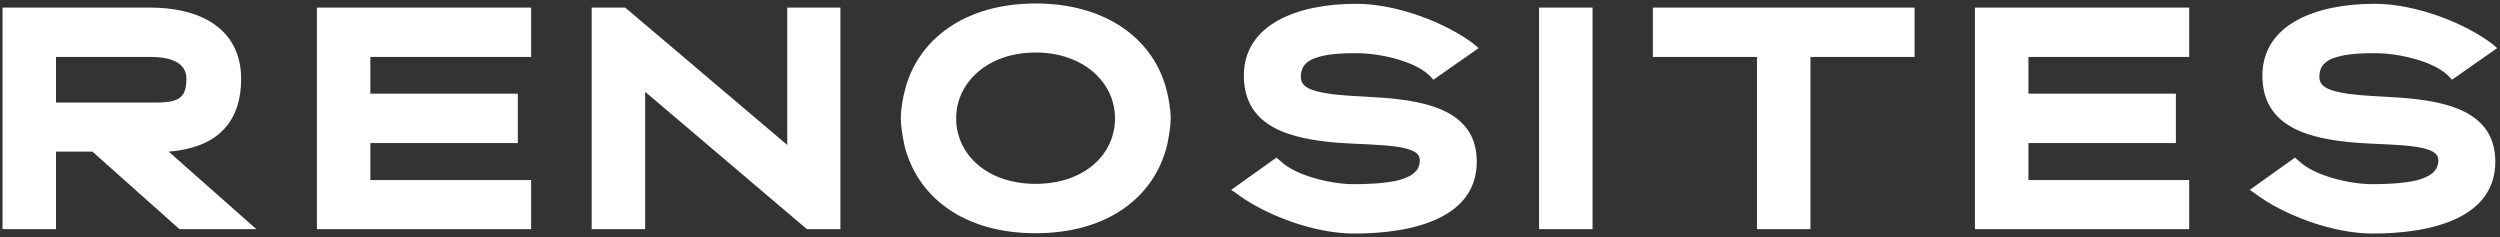
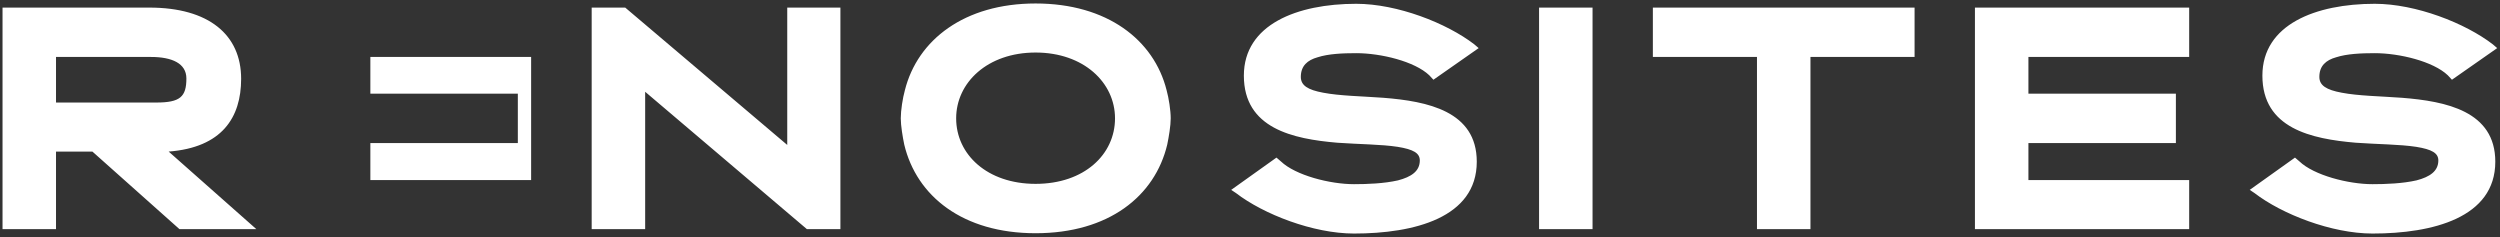
<svg xmlns="http://www.w3.org/2000/svg" width="158" height="15" viewBox="0 0 158 15" fill="none">
  <rect x="0" y="0" width="158" height="15" fill="#333333" stroke="none" />
-   <path d="M0.16 14.48V0.48H9.44C13.2 0.48 15.24 2.2 15.24 4.98C15.24 7.44 14.02 9.32 10.66 9.58L16.2 14.48H11.34L5.84 9.58H3.54V14.48H0.16ZM3.54 6.48H9.88C11.38 6.48 11.78 6.12 11.78 4.96C11.78 4 10.86 3.6 9.54 3.6H3.54V6.48ZM20.027 14.48V0.48H33.567V3.6H23.407V5.92H32.727V9.04H23.407V11.38H33.567V14.48H20.027ZM37.394 14.48V0.48H39.514L49.754 9.16V0.48H53.114V14.48H50.994L40.774 5.8V14.48H37.394ZM57.149 9.14C57.049 8.66 56.929 7.94 56.929 7.48C56.929 6.98 57.049 6.2 57.189 5.7C57.989 2.52 60.949 0.22 65.449 0.22C69.969 0.22 72.929 2.52 73.729 5.7C73.869 6.2 73.989 6.98 73.989 7.48C73.989 7.94 73.869 8.66 73.769 9.14C72.989 12.4 70.069 14.74 65.449 14.74C60.849 14.74 57.929 12.4 57.149 9.14ZM60.429 7.48C60.429 9.76 62.389 11.62 65.449 11.62C68.529 11.62 70.469 9.76 70.469 7.48C70.469 5.22 68.489 3.32 65.449 3.32C62.409 3.32 60.429 5.22 60.429 7.48ZM77.812 12L80.672 9.96L80.952 10.2C81.872 11.08 84.052 11.64 85.572 11.64C86.412 11.64 87.472 11.6 88.352 11.4C89.192 11.18 89.732 10.82 89.732 10.14C89.732 9.68 89.332 9.44 88.332 9.28C87.292 9.12 85.912 9.12 84.512 9.02C81.712 8.78 78.612 8.12 78.612 4.78C78.612 1.54 81.992 0.24 85.712 0.24C88.312 0.24 91.432 1.46 93.172 2.8L93.452 3.04L90.592 5.04L90.332 4.76C89.412 3.88 87.272 3.36 85.712 3.36C84.852 3.36 83.952 3.4 83.272 3.62C82.632 3.8 82.212 4.16 82.212 4.86C82.212 5.4 82.652 5.68 83.632 5.86C84.672 6.06 86.052 6.08 87.432 6.18C90.212 6.4 93.332 7.02 93.332 10.22C93.332 13.76 89.372 14.76 85.572 14.76C82.992 14.76 79.852 13.54 78.112 12.2L77.812 12ZM97.269 14.48V0.48H100.649V14.48H97.269ZM111.041 14.48V3.6H104.461V0.48H121.001V3.6H114.421V14.48H111.041ZM124.816 14.48V0.48H138.356V3.6H128.196V5.92H137.516V9.04H128.196V11.38H138.356V14.48H124.816ZM142.183 12L145.043 9.96L145.323 10.2C146.243 11.08 148.423 11.64 149.943 11.64C150.783 11.64 151.843 11.6 152.723 11.4C153.563 11.18 154.103 10.82 154.103 10.14C154.103 9.68 153.703 9.44 152.703 9.28C151.663 9.12 150.283 9.12 148.883 9.02C146.083 8.78 142.983 8.12 142.983 4.78C142.983 1.54 146.363 0.24 150.083 0.24C152.683 0.24 155.803 1.46 157.543 2.8L157.823 3.04L154.963 5.04L154.703 4.76C153.783 3.88 151.643 3.36 150.083 3.36C149.223 3.36 148.323 3.4 147.643 3.62C147.003 3.8 146.583 4.16 146.583 4.86C146.583 5.4 147.023 5.68 148.003 5.86C149.043 6.06 150.423 6.08 151.803 6.18C154.583 6.4 157.703 7.02 157.703 10.22C157.703 13.76 153.743 14.76 149.943 14.76C147.363 14.76 144.223 13.54 142.483 12.2L142.183 12Z" fill="white" />
+   <path d="M0.16 14.48V0.48H9.44C13.2 0.48 15.24 2.2 15.24 4.98C15.24 7.44 14.02 9.32 10.66 9.58L16.2 14.48H11.34L5.84 9.58H3.54V14.48H0.16ZM3.54 6.48H9.88C11.38 6.48 11.78 6.12 11.78 4.96C11.78 4 10.86 3.6 9.54 3.6H3.54V6.48ZM20.027 14.48H33.567V3.6H23.407V5.92H32.727V9.04H23.407V11.38H33.567V14.48H20.027ZM37.394 14.48V0.48H39.514L49.754 9.16V0.48H53.114V14.48H50.994L40.774 5.8V14.48H37.394ZM57.149 9.14C57.049 8.66 56.929 7.94 56.929 7.48C56.929 6.98 57.049 6.2 57.189 5.7C57.989 2.52 60.949 0.22 65.449 0.22C69.969 0.22 72.929 2.52 73.729 5.7C73.869 6.2 73.989 6.98 73.989 7.48C73.989 7.94 73.869 8.66 73.769 9.14C72.989 12.4 70.069 14.74 65.449 14.74C60.849 14.74 57.929 12.4 57.149 9.14ZM60.429 7.48C60.429 9.76 62.389 11.62 65.449 11.62C68.529 11.62 70.469 9.76 70.469 7.48C70.469 5.22 68.489 3.32 65.449 3.32C62.409 3.32 60.429 5.22 60.429 7.48ZM77.812 12L80.672 9.96L80.952 10.2C81.872 11.08 84.052 11.64 85.572 11.64C86.412 11.64 87.472 11.6 88.352 11.4C89.192 11.18 89.732 10.82 89.732 10.14C89.732 9.68 89.332 9.44 88.332 9.28C87.292 9.12 85.912 9.12 84.512 9.02C81.712 8.78 78.612 8.12 78.612 4.78C78.612 1.54 81.992 0.24 85.712 0.24C88.312 0.24 91.432 1.46 93.172 2.8L93.452 3.04L90.592 5.04L90.332 4.76C89.412 3.88 87.272 3.36 85.712 3.36C84.852 3.36 83.952 3.4 83.272 3.62C82.632 3.8 82.212 4.16 82.212 4.86C82.212 5.4 82.652 5.68 83.632 5.86C84.672 6.06 86.052 6.08 87.432 6.18C90.212 6.4 93.332 7.02 93.332 10.22C93.332 13.76 89.372 14.76 85.572 14.76C82.992 14.76 79.852 13.54 78.112 12.2L77.812 12ZM97.269 14.48V0.48H100.649V14.48H97.269ZM111.041 14.48V3.6H104.461V0.48H121.001V3.6H114.421V14.48H111.041ZM124.816 14.48V0.48H138.356V3.6H128.196V5.92H137.516V9.04H128.196V11.38H138.356V14.48H124.816ZM142.183 12L145.043 9.96L145.323 10.2C146.243 11.08 148.423 11.64 149.943 11.64C150.783 11.64 151.843 11.6 152.723 11.4C153.563 11.18 154.103 10.82 154.103 10.14C154.103 9.68 153.703 9.44 152.703 9.28C151.663 9.12 150.283 9.12 148.883 9.02C146.083 8.78 142.983 8.12 142.983 4.78C142.983 1.54 146.363 0.24 150.083 0.24C152.683 0.24 155.803 1.46 157.543 2.8L157.823 3.04L154.963 5.04L154.703 4.76C153.783 3.88 151.643 3.36 150.083 3.36C149.223 3.36 148.323 3.4 147.643 3.62C147.003 3.8 146.583 4.16 146.583 4.86C146.583 5.4 147.023 5.68 148.003 5.86C149.043 6.06 150.423 6.08 151.803 6.18C154.583 6.4 157.703 7.02 157.703 10.22C157.703 13.76 153.743 14.76 149.943 14.76C147.363 14.76 144.223 13.54 142.483 12.2L142.183 12Z" fill="white" />
</svg>